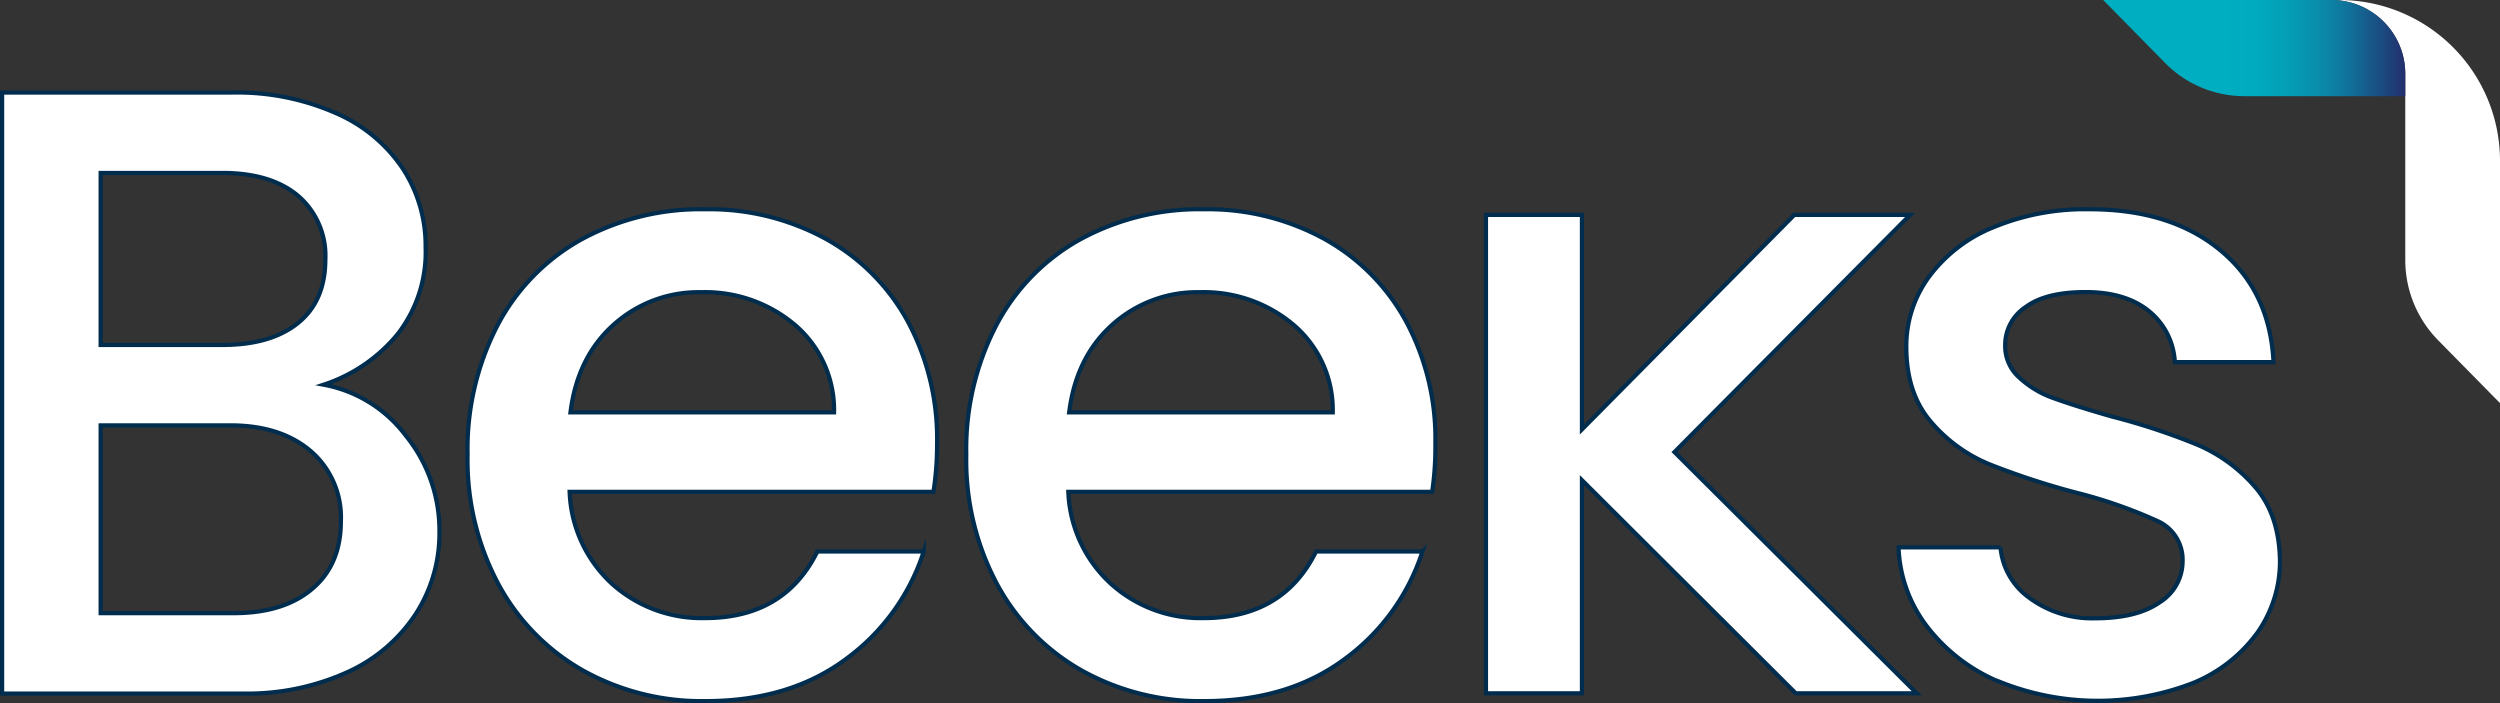
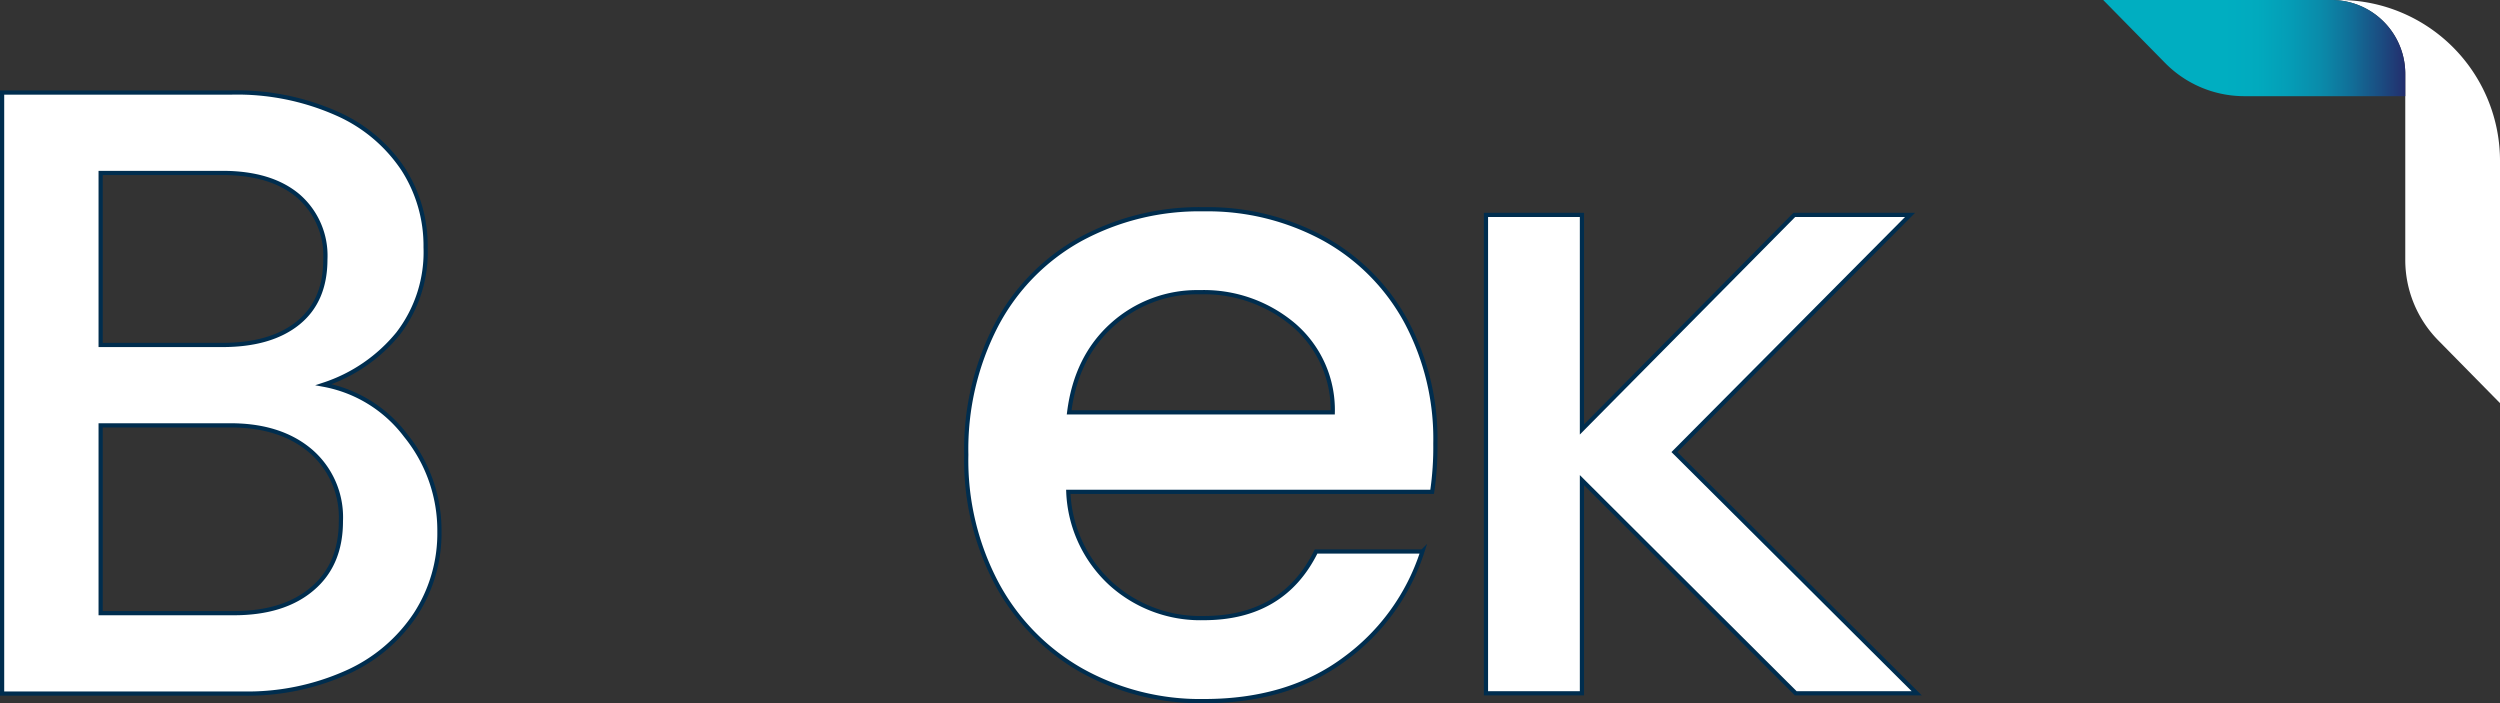
<svg xmlns="http://www.w3.org/2000/svg" id="Grids" viewBox="0 0 380.04 106.9">
  <rect x="0" y="0" width="380.04" height="106.9" fill="#333333" stroke="none" />
  <defs>
    <style>.cls-1,.cls-2{fill:#fff;}.cls-1{stroke:#002d4e;stroke-miterlimit:10;stroke-width:0.64px;}.cls-3{fill:url(#linear-gradient);}</style>
    <linearGradient id="linear-gradient" x1="321.74" y1="103.79" x2="367.66" y2="103.79" gradientTransform="matrix(1, 0, 0, -1, 0, 113.89)" gradientUnits="userSpaceOnUse">
      <stop offset="0.4" stop-color="#00aec1" />
      <stop offset="0.51" stop-color="#01aabe" />
      <stop offset="0.61" stop-color="#049eb7" />
      <stop offset="0.72" stop-color="#0a8baa" />
      <stop offset="0.82" stop-color="#116f98" />
      <stop offset="0.92" stop-color="#1b4c81" />
      <stop offset="1" stop-color="#232e6d" />
    </linearGradient>
  </defs>
  <path class="cls-1" d="M63.7,69a22.86,22.86,0,0,1,5.12,14.59,22.6,22.6,0,0,1-3.61,12.55A24.51,24.51,0,0,1,54.76,105a36.83,36.83,0,0,1-15.89,3.22H2.34V16.86H37.16a37.3,37.3,0,0,1,16,3.16A23.43,23.43,0,0,1,63.3,28.49a21.5,21.5,0,0,1,3.42,11.89,20.34,20.34,0,0,1-4.2,13.14,24.39,24.39,0,0,1-11.3,7.75A20.22,20.22,0,0,1,63.7,69ZM17.32,55.23H35.84q7.36,0,11.5-3.35t4.14-9.66a12,12,0,0,0-4.14-9.66q-4.14-3.48-11.5-3.48H17.32ZM49.51,92.28Q53.85,88.6,53.84,82a13.28,13.28,0,0,0-4.59-10.64Q44.65,67.44,37,67.45H17.32V96H37.55Q45.17,96,49.51,92.28Z" transform="translate(-2.02 -2.79)" />
-   <path class="cls-1" d="M143.92,77.56H88.61A20,20,0,0,0,95,91.49a20.35,20.35,0,0,0,14.19,5.26q12.09,0,17.08-10.12h16.17A32.57,32.57,0,0,1,130.58,103q-8.6,6.38-21.35,6.37a37,37,0,0,1-18.59-4.66A33.09,33.09,0,0,1,77.77,91.56,40,40,0,0,1,73.1,71.91a40.89,40.89,0,0,1,4.54-19.64A31.82,31.82,0,0,1,90.38,39.2a37.91,37.91,0,0,1,18.85-4.6,37,37,0,0,1,18.27,4.47A31.58,31.58,0,0,1,140,51.62a37.75,37.75,0,0,1,4.47,18.59A46.37,46.37,0,0,1,143.92,77.56ZM128.81,65.48a17,17,0,0,0-5.91-13.27,21.15,21.15,0,0,0-14.32-5,19.26,19.26,0,0,0-13.27,4.93q-5.52,4.94-6.57,13.34Z" transform="translate(-2.02 -2.79)" />
  <path class="cls-1" d="M219.73,77.56H164.42a20,20,0,0,0,6.43,13.93A20.29,20.29,0,0,0,185,96.75q12.09,0,17.08-10.12h16.17A32.57,32.57,0,0,1,206.39,103q-8.59,6.38-21.35,6.37a37,37,0,0,1-18.59-4.66,33.13,33.13,0,0,1-12.87-13.14,40,40,0,0,1-4.67-19.65,40.89,40.89,0,0,1,4.54-19.64A31.85,31.85,0,0,1,166.19,39.2,37.89,37.89,0,0,1,185,34.6a37,37,0,0,1,18.27,4.47,31.59,31.59,0,0,1,12.48,12.55,37.75,37.75,0,0,1,4.47,18.59A46.32,46.32,0,0,1,219.73,77.56ZM204.62,65.48a17,17,0,0,0-5.91-13.27,21.15,21.15,0,0,0-14.32-5,19.26,19.26,0,0,0-13.27,4.93q-5.52,4.94-6.57,13.34Z" transform="translate(-2.02 -2.79)" />
  <path class="cls-1" d="M275,108.18l-32.5-32.4v32.4H227.91V35.46H242.5V68.07l32.28-32.61h17.6L256.56,71.51l36.83,36.67Z" transform="translate(-2.02 -2.79)" />
-   <path class="cls-1" d="M305.54,106.27a26.89,26.89,0,0,1-10.71-8.41A21,21,0,0,1,290.63,86h15.5a10.57,10.57,0,0,0,4.41,7.69,16,16,0,0,0,10,3.09q6.3,0,9.79-2.43a7.35,7.35,0,0,0,3.48-6.24A6.43,6.43,0,0,0,330,82a72.3,72.3,0,0,0-12.3-4.3,116.2,116.2,0,0,1-13.27-4.34,23.26,23.26,0,0,1-8.87-6.44q-3.75-4.34-3.75-11.43a17.8,17.8,0,0,1,3.42-10.58A22.77,22.77,0,0,1,305,37.36a36.43,36.43,0,0,1,14.65-2.76q12.35,0,19.9,6.24t8.08,17h-15a10.65,10.65,0,0,0-3.94-7.76q-3.54-2.88-9.59-2.89T310,49.43a6.91,6.91,0,0,0-3.16,5.91A6.37,6.37,0,0,0,309,60.2a14.8,14.8,0,0,0,5.13,3.09c2,.74,5,1.69,8.93,2.82a98.83,98.83,0,0,1,13,4.29,24,24,0,0,1,8.74,6.38q3.67,4.2,3.81,11.16a18.82,18.82,0,0,1-3.41,11,22.71,22.71,0,0,1-9.66,7.62,40,40,0,0,1-29.94-.29Z" transform="translate(-2.02 -2.79)" />
  <path class="cls-2" d="M357.44,2.83A11.24,11.24,0,0,1,367.66,14.1v3.31h0V42.3a17.41,17.41,0,0,0,5,12.22l9.4,9.55V27.45A24.46,24.46,0,0,0,357.8,2.79h-1.14Z" transform="translate(-2.02 -2.79)" />
  <path class="cls-3" d="M343.17,17.41h24.49V14.1A11.22,11.22,0,0,0,356.53,2.79H321.74l9.4,9.56A16.9,16.9,0,0,0,343.17,17.41Z" transform="translate(-2.02 -2.79)" />
</svg>